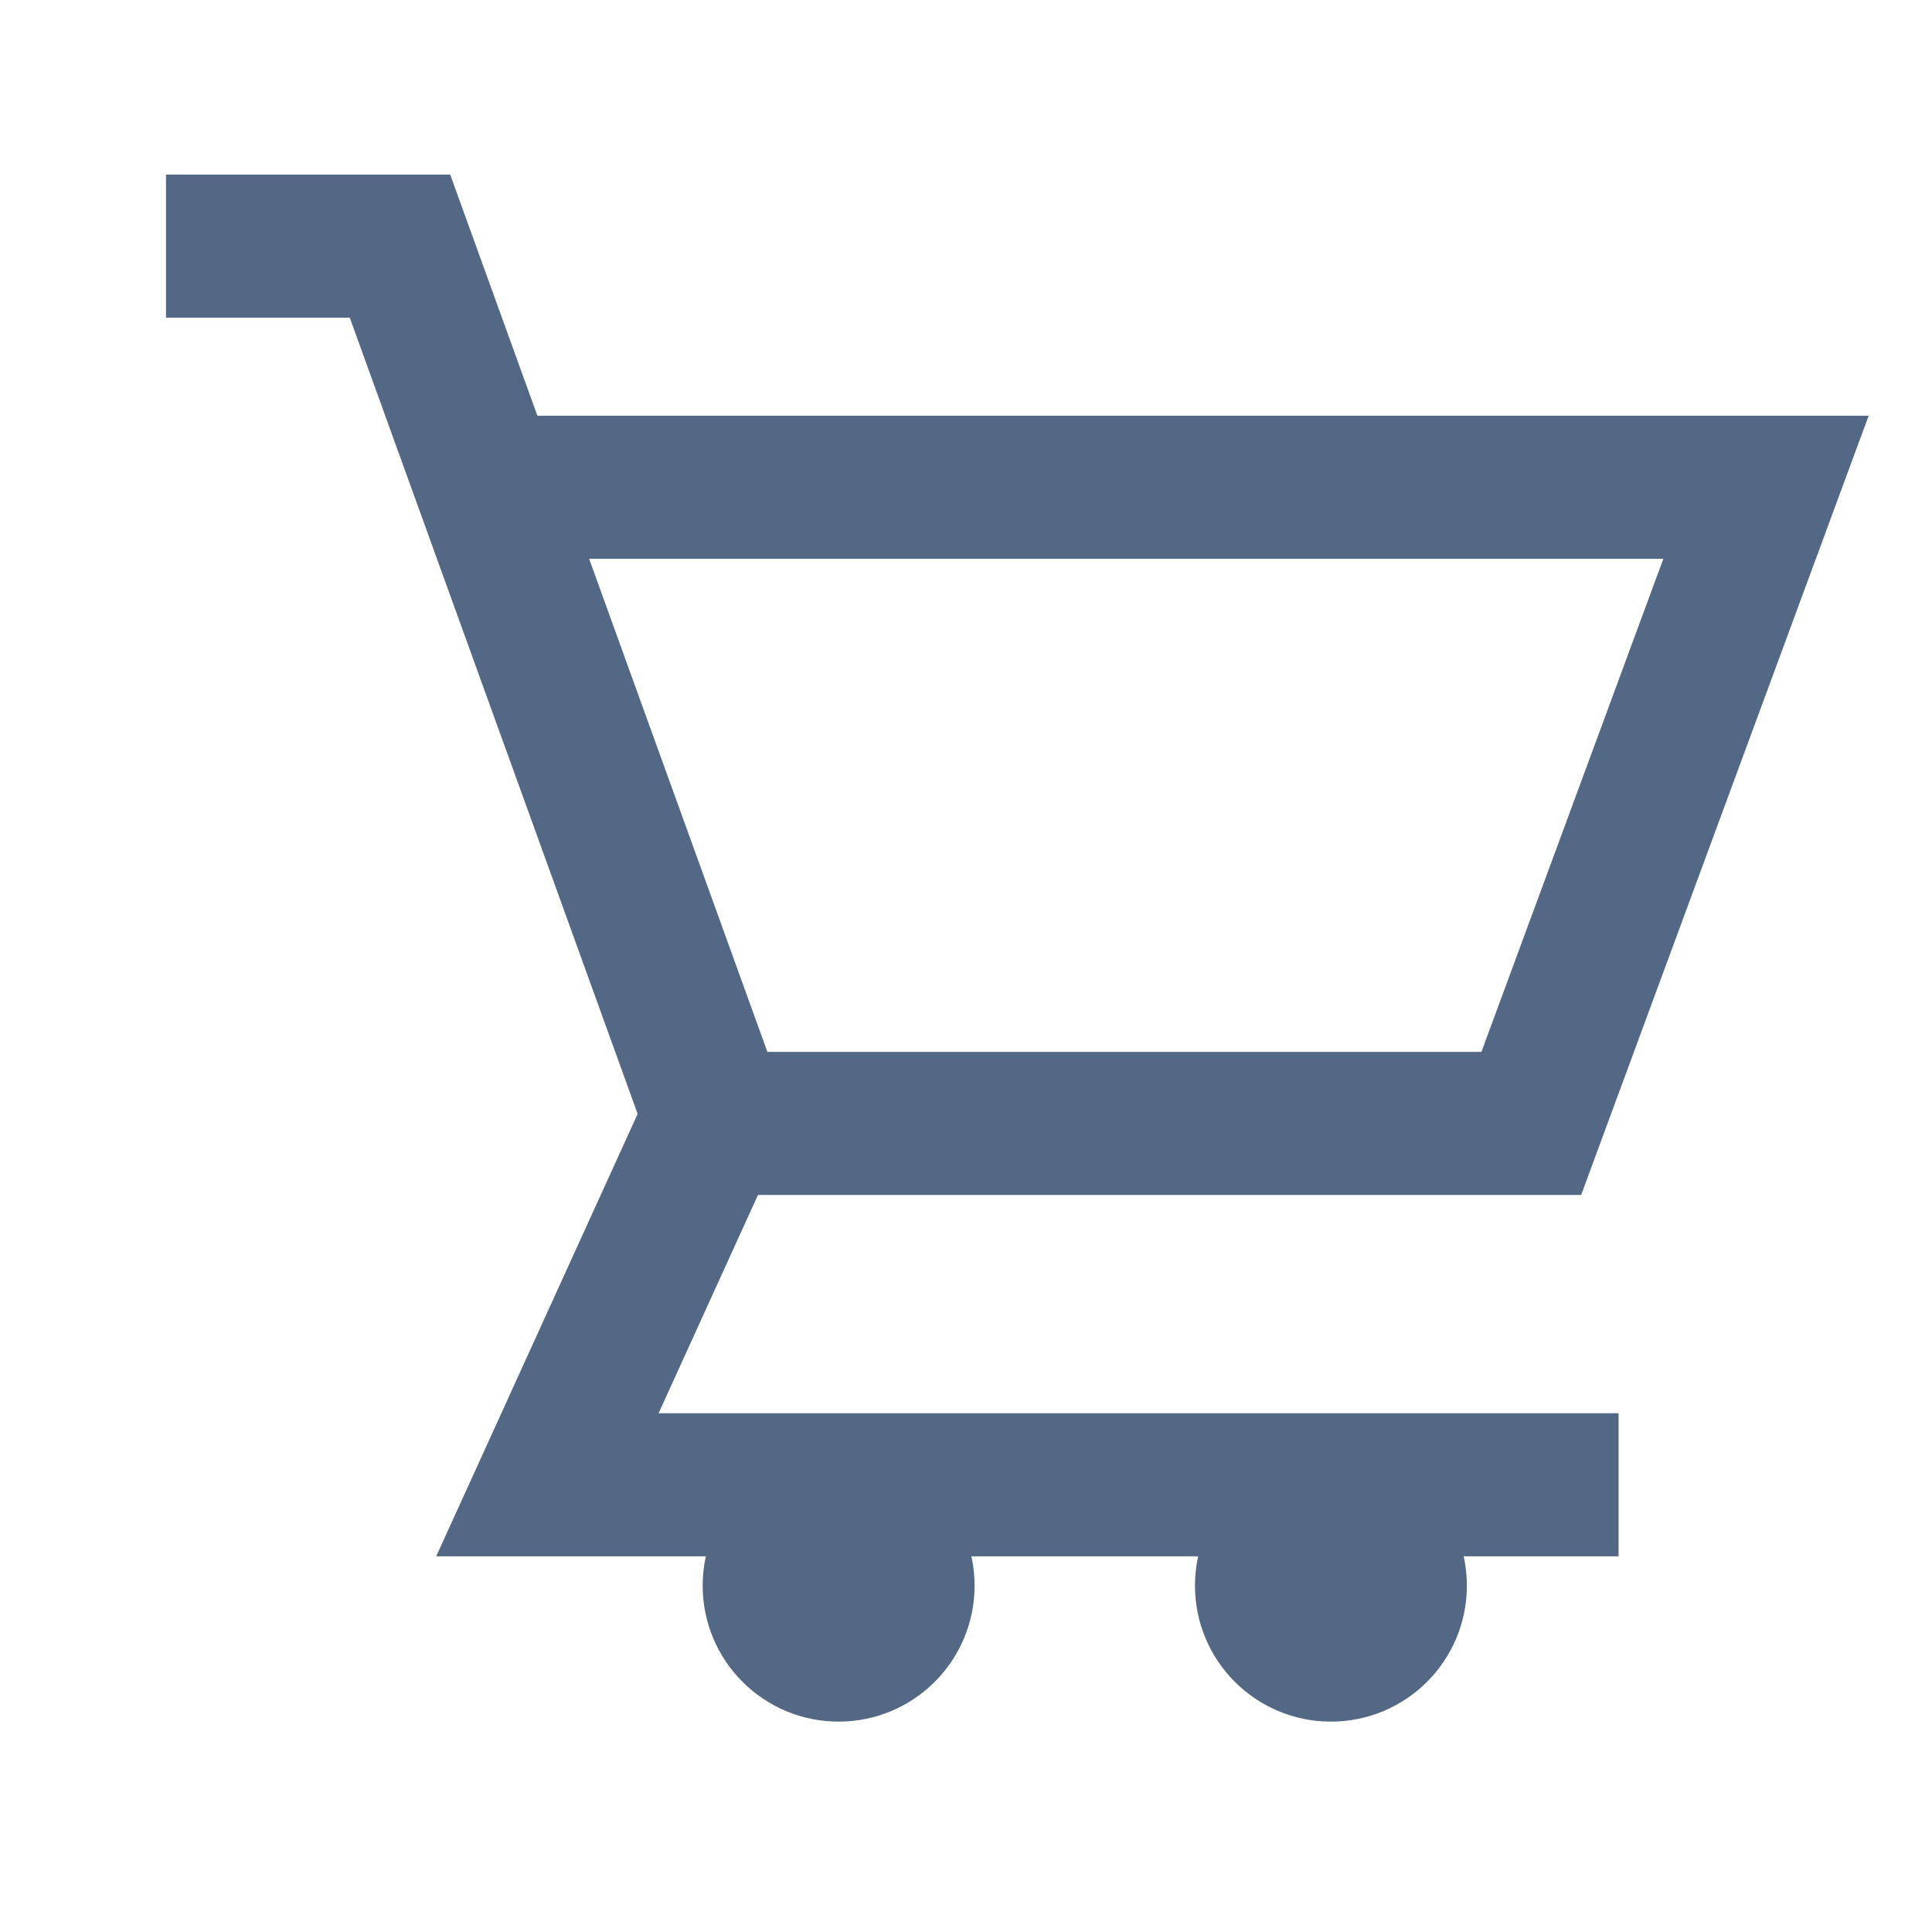
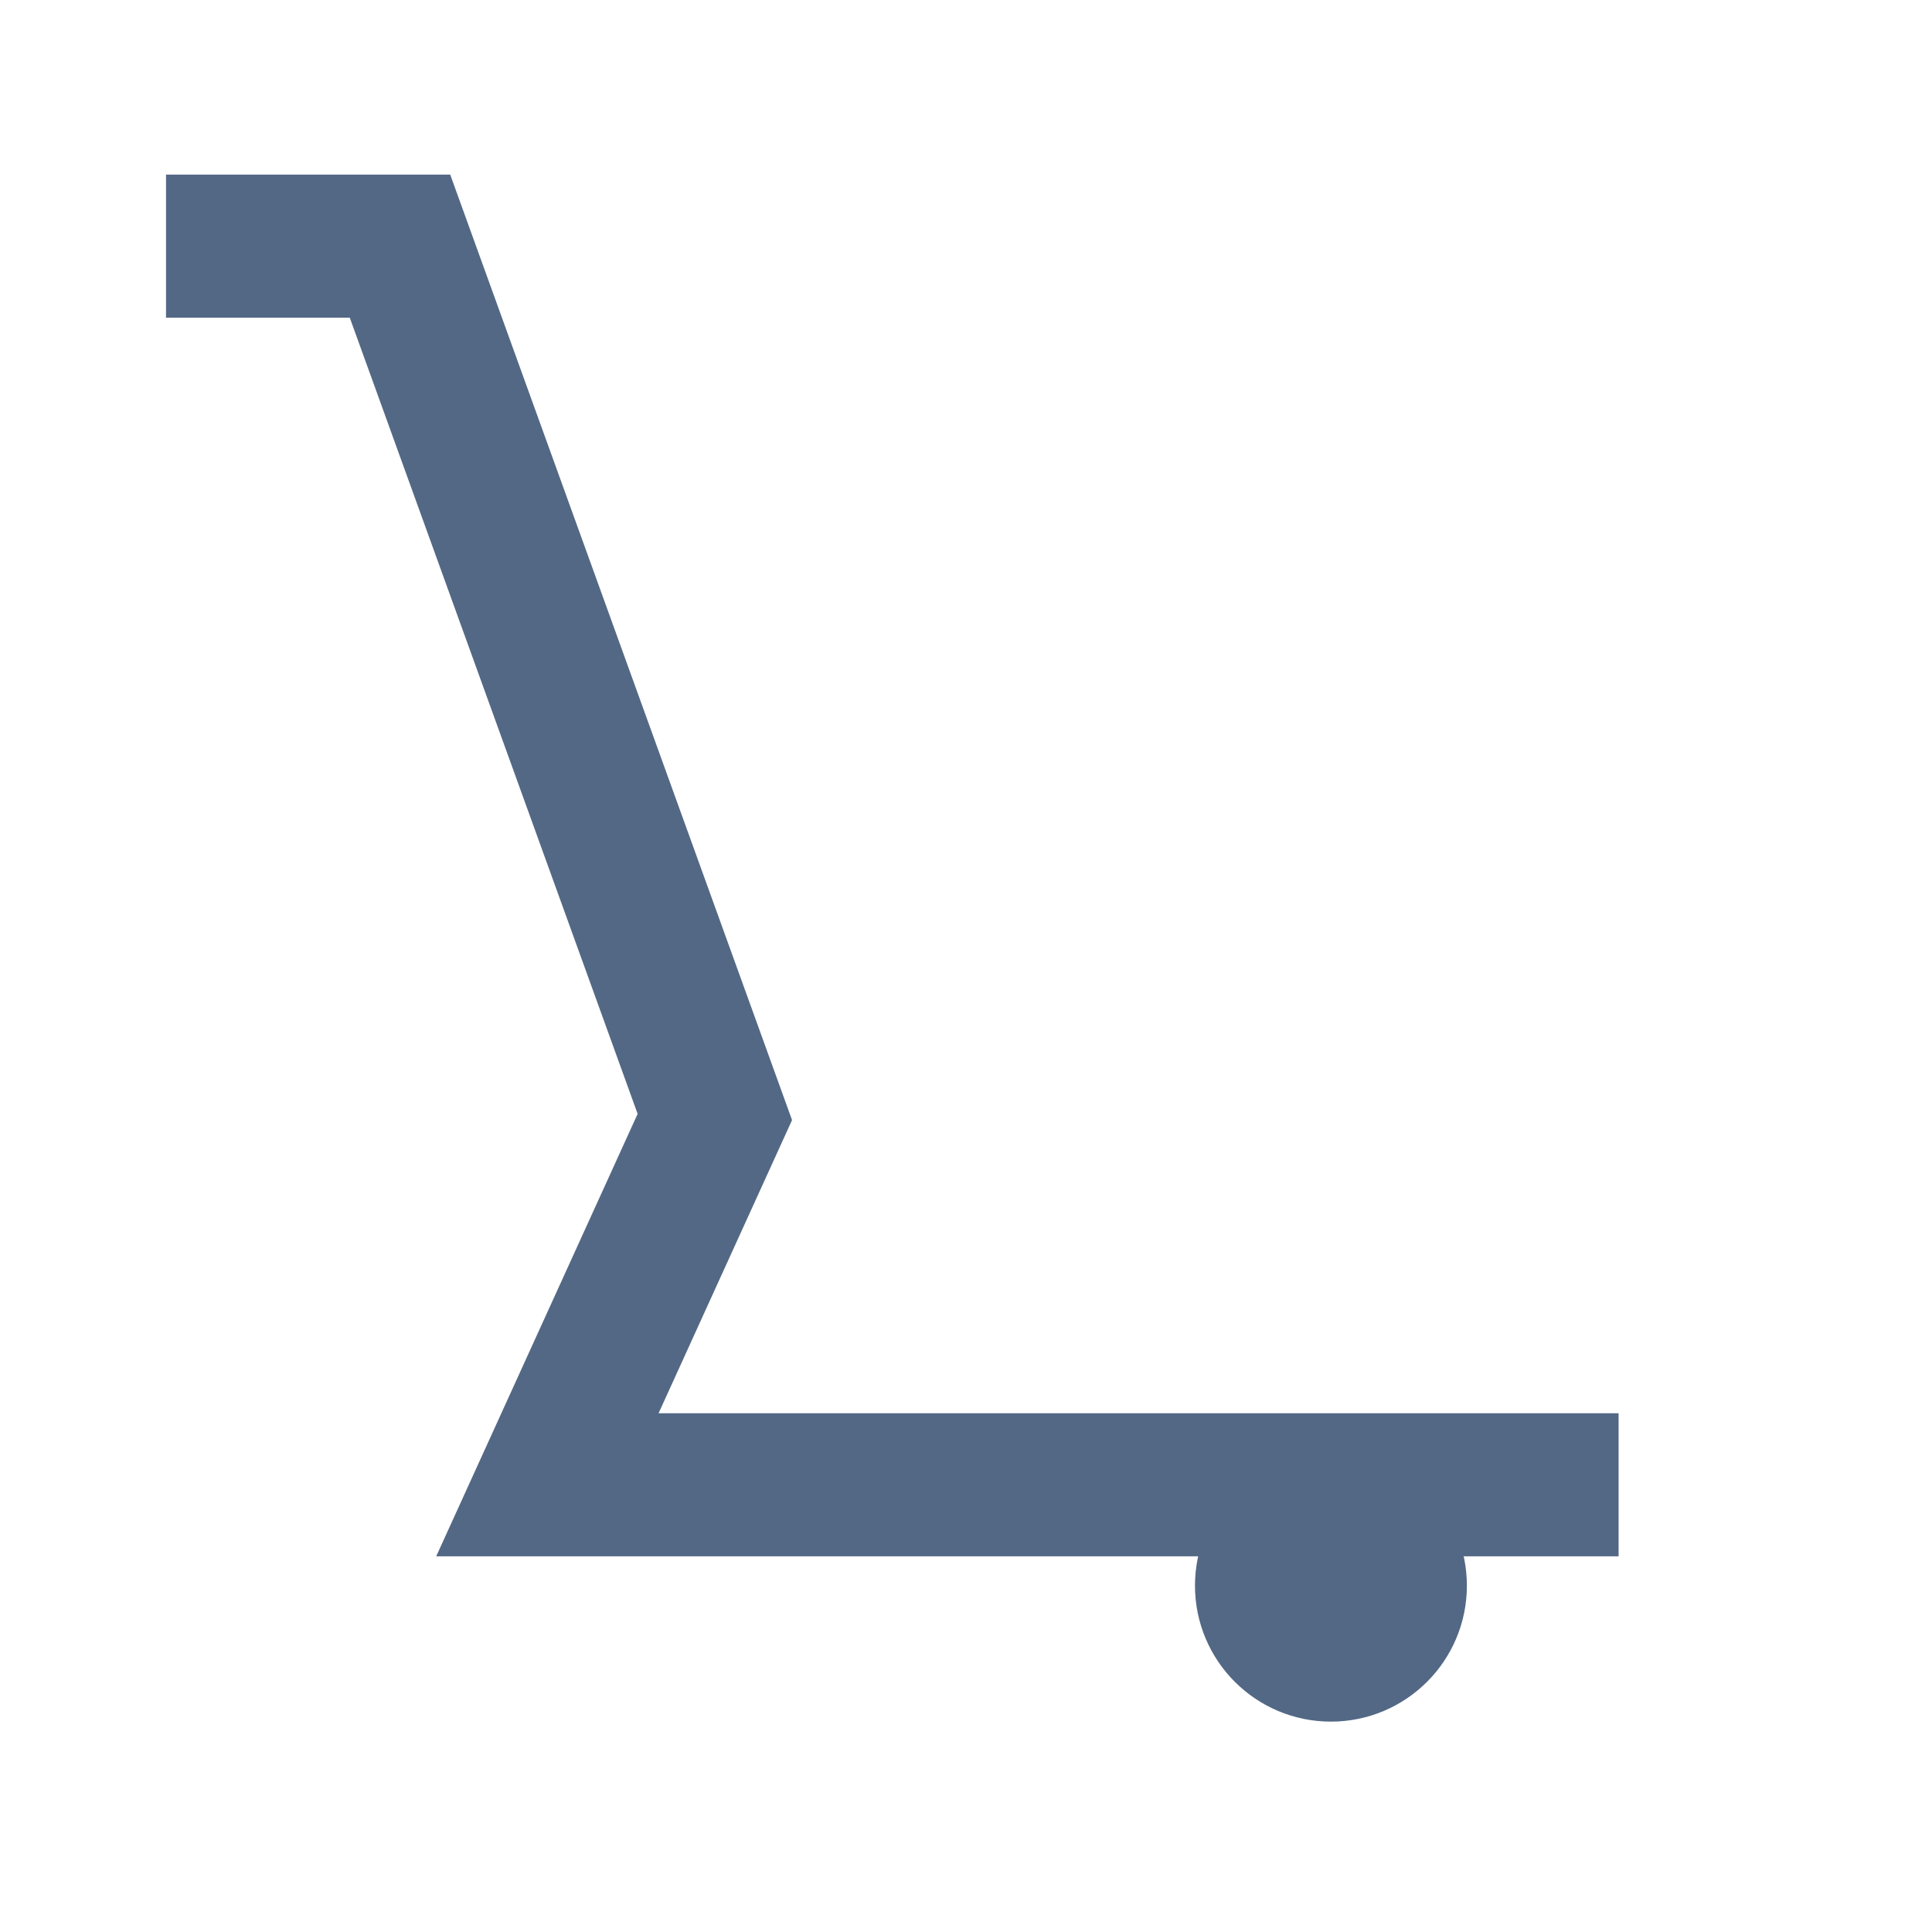
<svg xmlns="http://www.w3.org/2000/svg" id="Layer_2" viewBox="0 0 27 27">
  <defs>
    <style>.cls-1{fill:#536885;}.cls-1,.cls-2{stroke:#536885;stroke-miterlimit:10;}.cls-2{fill:none;stroke-width:2px;}</style>
  </defs>
  <polyline class="cls-2" points="2.32 3.44 5.59 3.44 9.99 15.61 7.65 20.75 22.62 20.75" />
-   <path class="cls-2" d="M7.46,6.81H24.68l-3.28,8.89H9.99" />
  <circle class="cls-1" cx="18.6" cy="22.16" r="1.4" />
-   <circle class="cls-1" cx="11.72" cy="22.16" r="1.4" />
</svg>